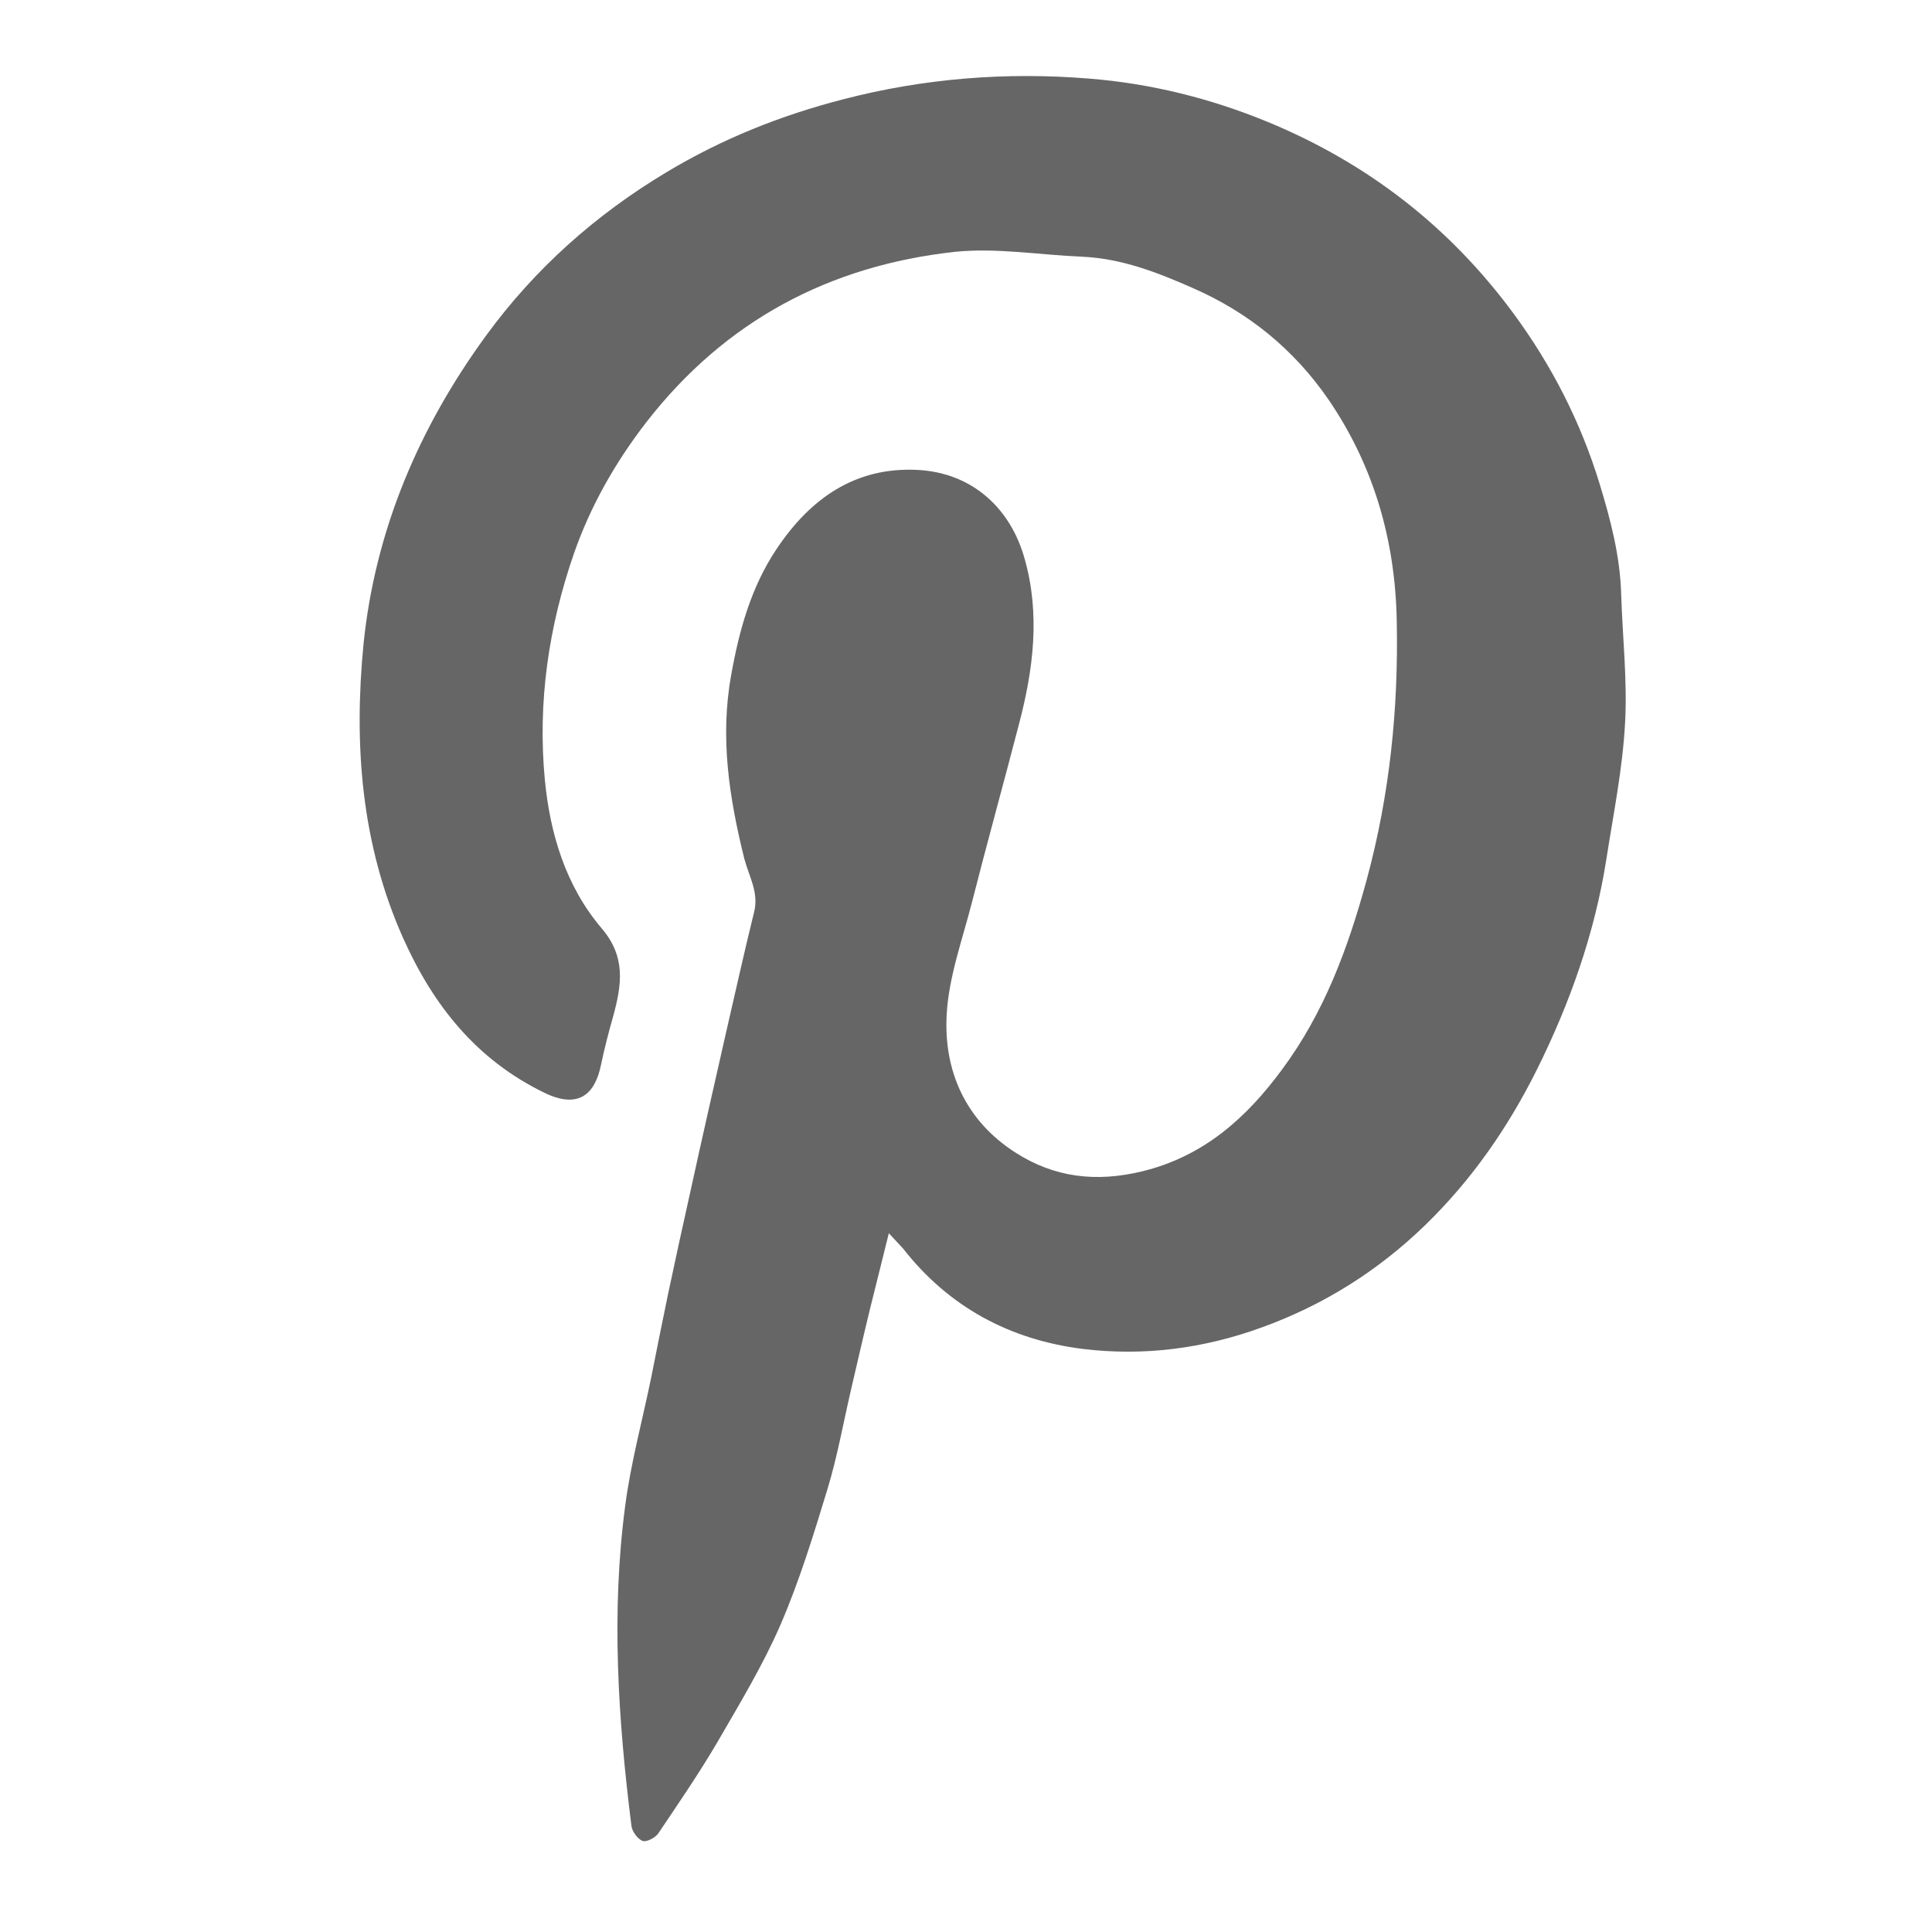
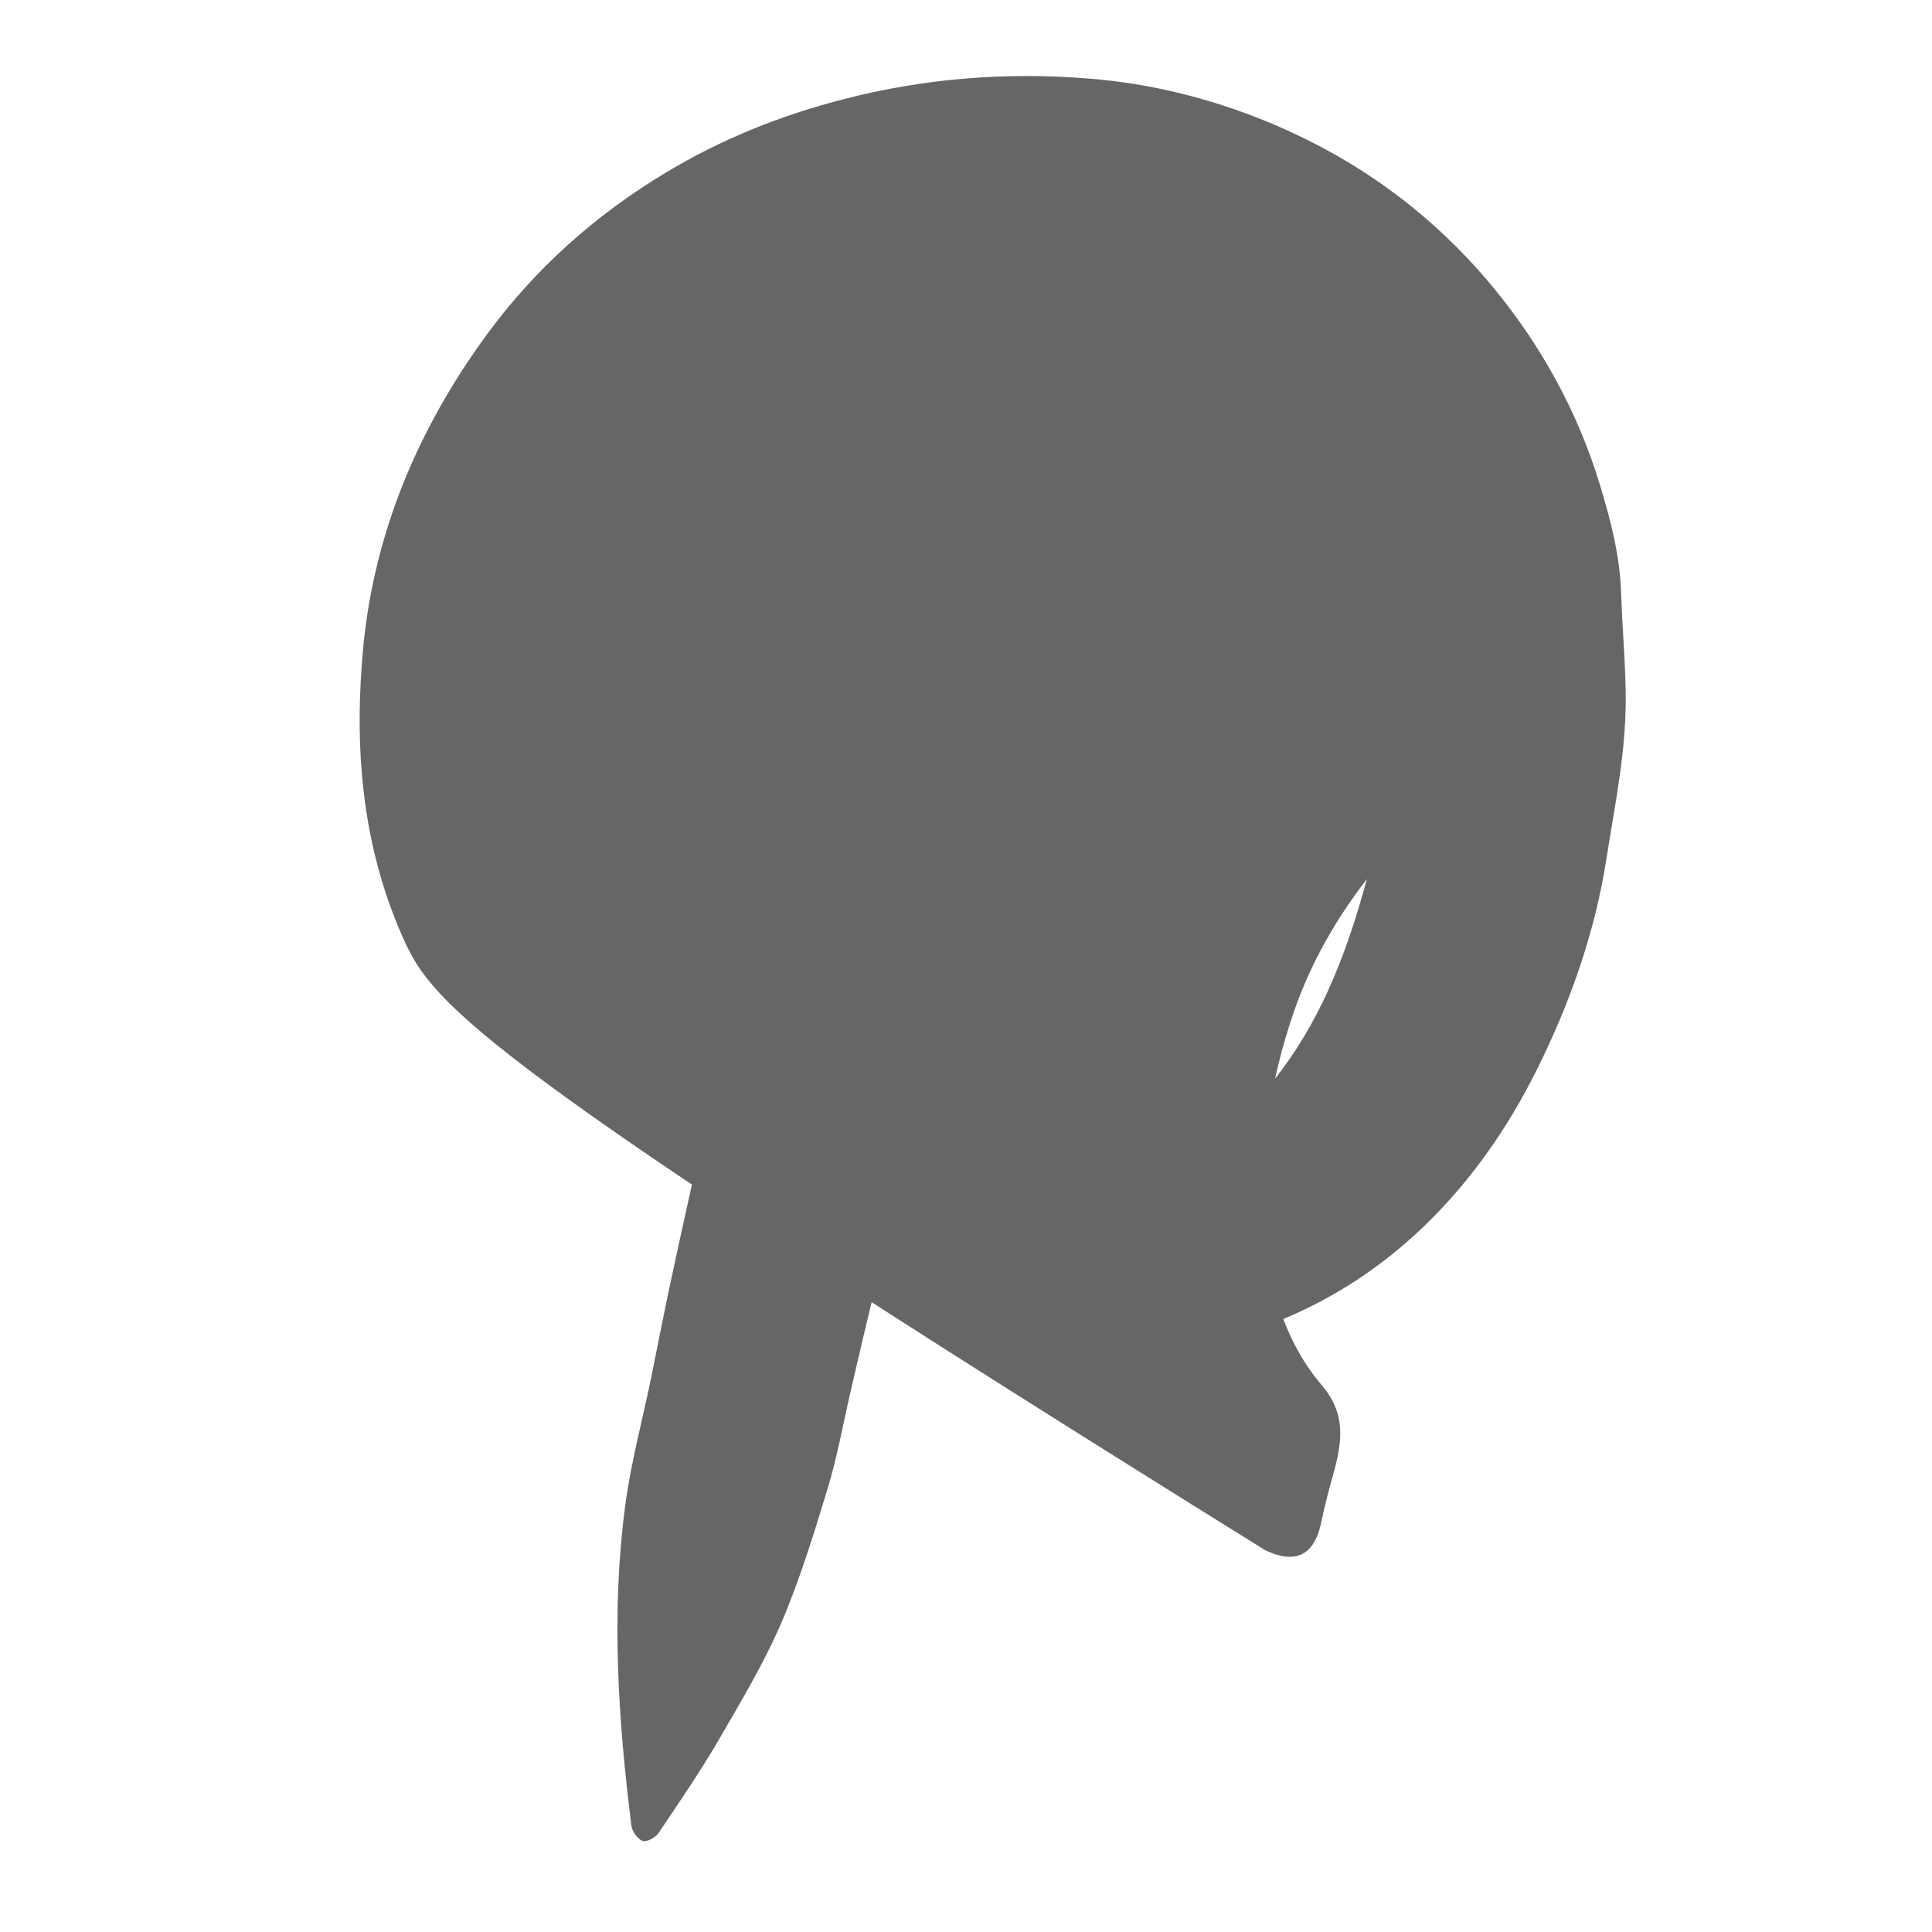
<svg xmlns="http://www.w3.org/2000/svg" xmlns:ns1="http://www.inkscape.org/namespaces/inkscape" xmlns:ns2="http://sodipodi.sourceforge.net/DTD/sodipodi-0.dtd" ns1:version="1.0 (4035a4fb49, 2020-05-01)" ns2:docname="pinterest-svgrepo-com.svg" id="svg4" version="1.1" xml:space="preserve" viewBox="0 0 24 24" height="30px" width="30px" fill="#666">
  <defs id="defs8" />
  <ns2:namedview ns1:current-layer="svg4" ns1:window-maximized="0" ns1:window-y="148" ns1:window-x="644" ns1:cy="34.938775" ns1:cx="37.877551" ns1:zoom="5.2887019" showgrid="false" id="namedview6" ns1:window-height="1111" ns1:window-width="1599" ns1:pageshadow="2" ns1:pageopacity="0" guidetolerance="10" gridtolerance="10" objecttolerance="10" borderopacity="1" bordercolor="#666666" pagecolor="#ffffff" />
-   <path style="stroke-width:0.044" id="path870" d="m 11.042,15.318 c -0.083,0.335 -0.157,0.632 -0.231,0.928 -0.083,0.34 -0.161,0.68 -0.24,1.02 -0.096,0.414 -0.17,0.832 -0.292,1.233 -0.174,0.571 -0.349,1.142 -0.584,1.686 -0.218,0.501 -0.505,0.976 -0.78,1.451 -0.227,0.388 -0.484,0.762 -0.736,1.137 -0.039,0.057 -0.148,0.113 -0.196,0.096 -0.061,-0.022 -0.131,-0.118 -0.139,-0.187 -0.166,-1.32 -0.253,-2.649 -0.078,-3.973 0.07,-0.536 0.213,-1.059 0.322,-1.59 0.07,-0.349 0.139,-0.701 0.213,-1.054 0.091,-0.431 0.187,-0.867 0.283,-1.298 0.139,-0.636 0.283,-1.268 0.427,-1.904 0.118,-0.51 0.231,-1.024 0.357,-1.534 0.061,-0.244 -0.065,-0.444 -0.122,-0.662 C 9.06,9.916 8.942,9.171 9.082,8.391 9.182,7.829 9.33,7.293 9.648,6.818 10.062,6.199 10.62,5.794 11.408,5.838 c 0.675,0.039 1.146,0.479 1.32,1.102 0.196,0.688 0.109,1.377 -0.07,2.056 -0.192,0.741 -0.396,1.473 -0.584,2.213 -0.118,0.462 -0.288,0.924 -0.314,1.394 -0.039,0.701 0.235,1.316 0.85,1.712 0.488,0.314 1.006,0.375 1.582,0.235 0.762,-0.187 1.29,-0.662 1.734,-1.264 0.527,-0.71 0.823,-1.516 1.054,-2.366 C 17.264,9.868 17.373,8.805 17.351,7.72 17.334,6.718 17.068,5.79 16.502,4.962 16.075,4.343 15.513,3.882 14.815,3.577 14.371,3.381 13.931,3.211 13.443,3.189 12.916,3.167 12.384,3.076 11.866,3.128 10.302,3.298 9.008,3.986 8.032,5.241 c -0.388,0.501 -0.697,1.046 -0.902,1.634 -0.314,0.906 -0.453,1.847 -0.362,2.81 0.065,0.675 0.261,1.324 0.706,1.847 0.305,0.357 0.248,0.706 0.144,1.089 -0.057,0.2 -0.109,0.401 -0.152,0.606 -0.074,0.366 -0.279,0.553 -0.701,0.349 C 5.919,13.166 5.383,12.491 5.008,11.654 4.485,10.482 4.394,9.245 4.516,7.999 4.66,6.587 5.204,5.311 6.041,4.165 6.646,3.337 7.4,2.666 8.28,2.139 8.969,1.725 9.7,1.433 10.476,1.233 c 1.006,-0.261 2.026,-0.34 3.05,-0.257 0.767,0.061 1.507,0.244 2.226,0.54 1.242,0.514 2.257,1.303 3.05,2.379 0.471,0.64 0.832,1.342 1.067,2.109 0.139,0.453 0.257,0.906 0.27,1.381 0.017,0.536 0.078,1.072 0.048,1.599 -0.03,0.562 -0.144,1.124 -0.231,1.682 -0.144,0.924 -0.453,1.795 -0.867,2.627 -0.357,0.715 -0.806,1.364 -1.385,1.926 -0.584,0.566 -1.255,0.989 -2.022,1.268 -0.728,0.266 -1.473,0.362 -2.231,0.27 -0.902,-0.113 -1.664,-0.518 -2.235,-1.25 -0.039,-0.044 -0.1,-0.105 -0.174,-0.187 z" />
+   <path style="stroke-width:0.044" id="path870" d="m 11.042,15.318 c -0.083,0.335 -0.157,0.632 -0.231,0.928 -0.083,0.34 -0.161,0.68 -0.24,1.02 -0.096,0.414 -0.17,0.832 -0.292,1.233 -0.174,0.571 -0.349,1.142 -0.584,1.686 -0.218,0.501 -0.505,0.976 -0.78,1.451 -0.227,0.388 -0.484,0.762 -0.736,1.137 -0.039,0.057 -0.148,0.113 -0.196,0.096 -0.061,-0.022 -0.131,-0.118 -0.139,-0.187 -0.166,-1.32 -0.253,-2.649 -0.078,-3.973 0.07,-0.536 0.213,-1.059 0.322,-1.59 0.07,-0.349 0.139,-0.701 0.213,-1.054 0.091,-0.431 0.187,-0.867 0.283,-1.298 0.139,-0.636 0.283,-1.268 0.427,-1.904 0.118,-0.51 0.231,-1.024 0.357,-1.534 0.061,-0.244 -0.065,-0.444 -0.122,-0.662 C 9.06,9.916 8.942,9.171 9.082,8.391 9.182,7.829 9.33,7.293 9.648,6.818 10.062,6.199 10.62,5.794 11.408,5.838 c 0.675,0.039 1.146,0.479 1.32,1.102 0.196,0.688 0.109,1.377 -0.07,2.056 -0.192,0.741 -0.396,1.473 -0.584,2.213 -0.118,0.462 -0.288,0.924 -0.314,1.394 -0.039,0.701 0.235,1.316 0.85,1.712 0.488,0.314 1.006,0.375 1.582,0.235 0.762,-0.187 1.29,-0.662 1.734,-1.264 0.527,-0.71 0.823,-1.516 1.054,-2.366 c -0.388,0.501 -0.697,1.046 -0.902,1.634 -0.314,0.906 -0.453,1.847 -0.362,2.81 0.065,0.675 0.261,1.324 0.706,1.847 0.305,0.357 0.248,0.706 0.144,1.089 -0.057,0.2 -0.109,0.401 -0.152,0.606 -0.074,0.366 -0.279,0.553 -0.701,0.349 C 5.919,13.166 5.383,12.491 5.008,11.654 4.485,10.482 4.394,9.245 4.516,7.999 4.66,6.587 5.204,5.311 6.041,4.165 6.646,3.337 7.4,2.666 8.28,2.139 8.969,1.725 9.7,1.433 10.476,1.233 c 1.006,-0.261 2.026,-0.34 3.05,-0.257 0.767,0.061 1.507,0.244 2.226,0.54 1.242,0.514 2.257,1.303 3.05,2.379 0.471,0.64 0.832,1.342 1.067,2.109 0.139,0.453 0.257,0.906 0.27,1.381 0.017,0.536 0.078,1.072 0.048,1.599 -0.03,0.562 -0.144,1.124 -0.231,1.682 -0.144,0.924 -0.453,1.795 -0.867,2.627 -0.357,0.715 -0.806,1.364 -1.385,1.926 -0.584,0.566 -1.255,0.989 -2.022,1.268 -0.728,0.266 -1.473,0.362 -2.231,0.27 -0.902,-0.113 -1.664,-0.518 -2.235,-1.25 -0.039,-0.044 -0.1,-0.105 -0.174,-0.187 z" />
</svg>